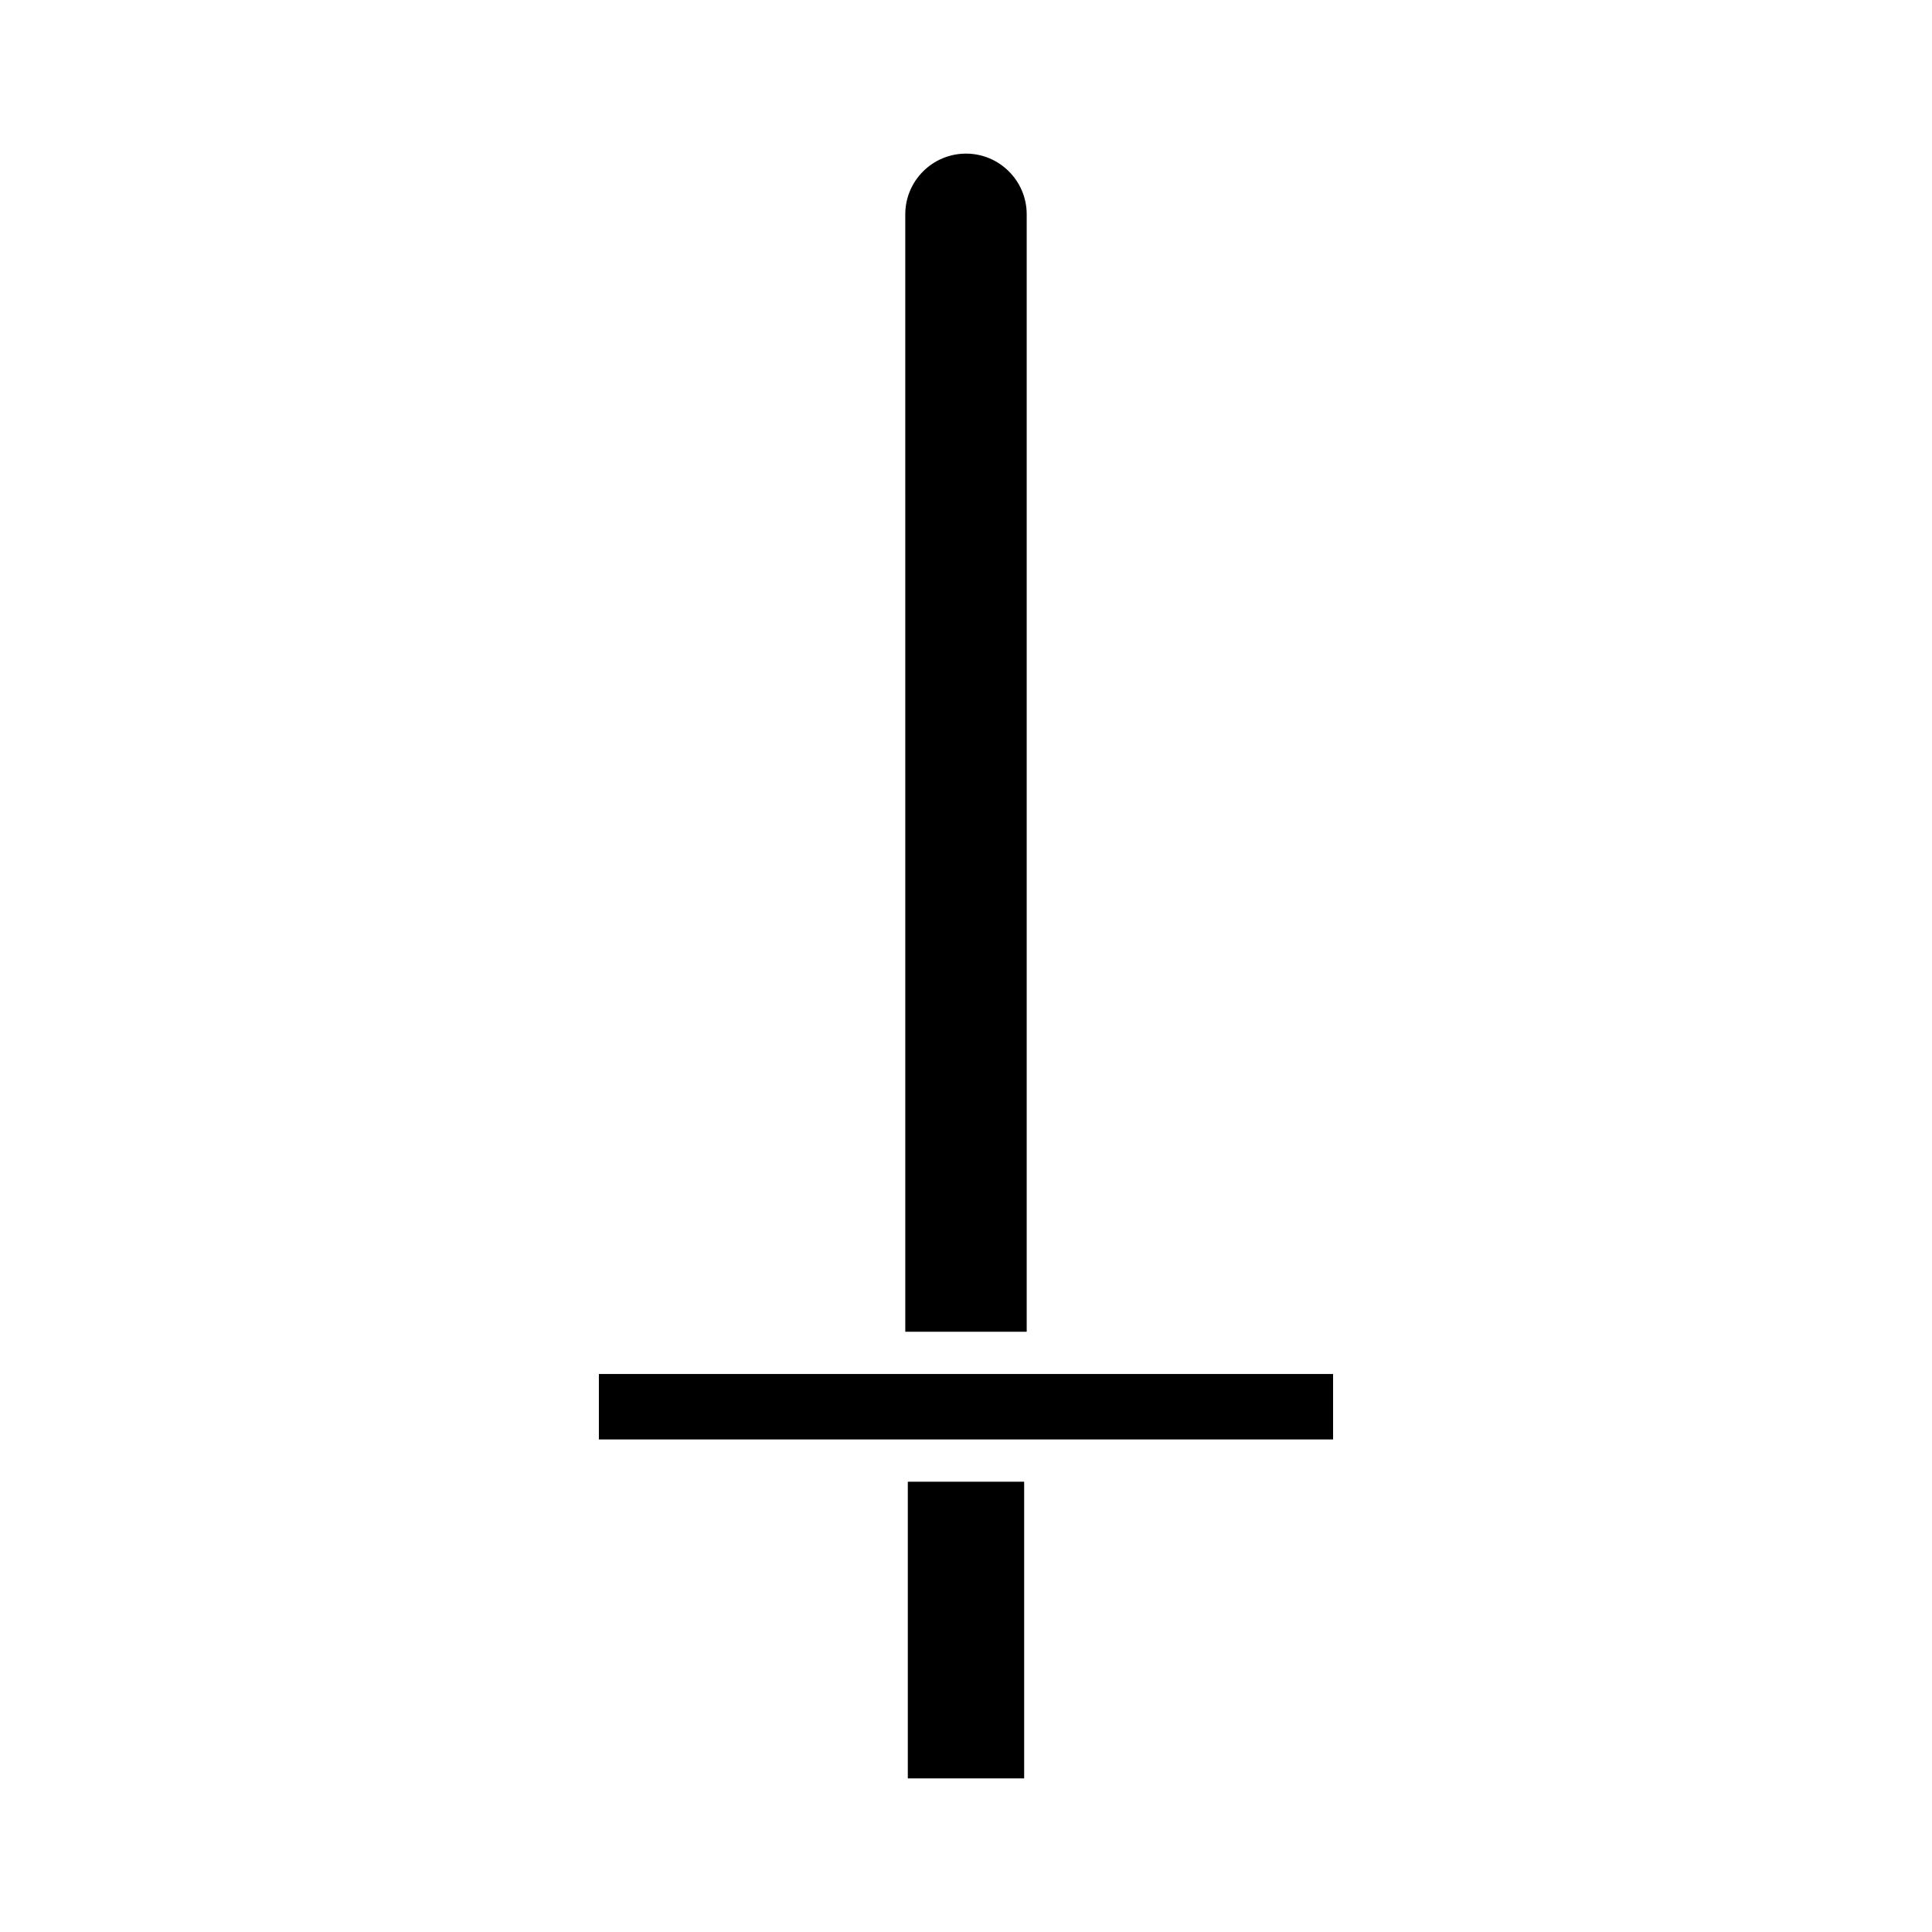
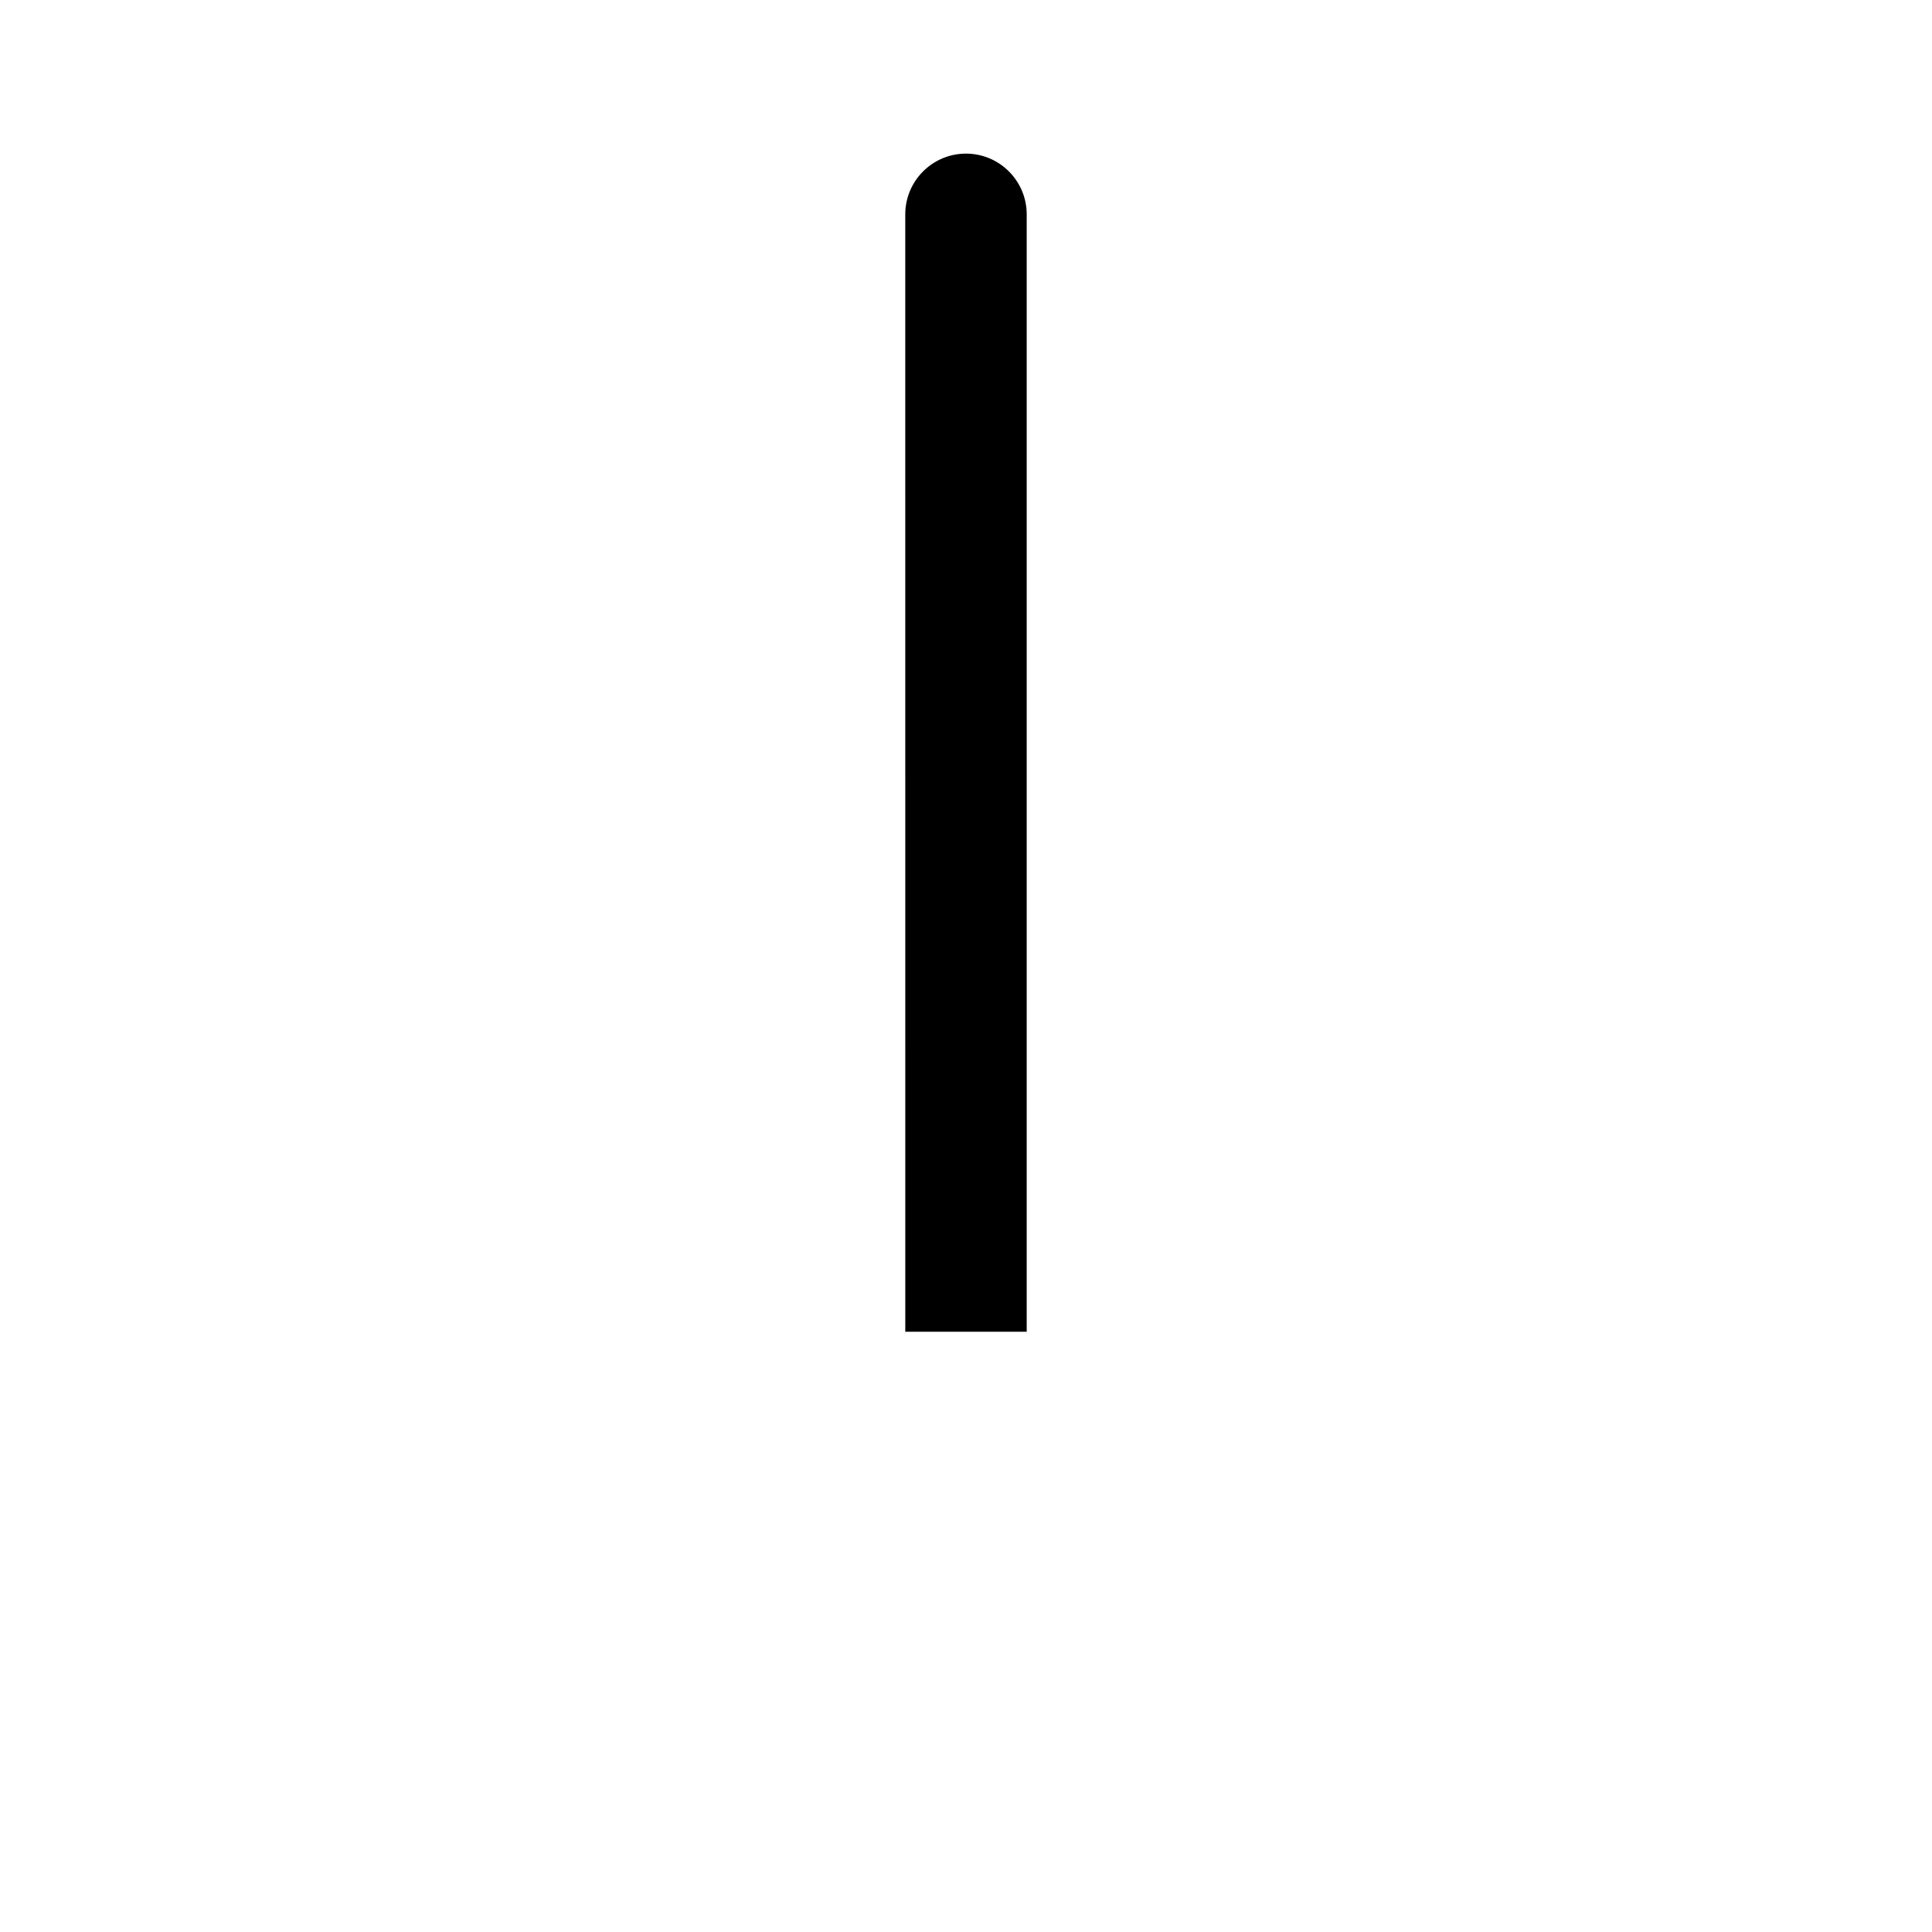
<svg xmlns="http://www.w3.org/2000/svg" fill="#000000" width="800px" height="800px" version="1.1" viewBox="144 144 512 512">
  <g>
    <path d="m383.91 496.93h32.176v-296.13c0-8.871-7.215-16.09-16.09-16.09-8.871 0-16.09 7.215-16.09 16.09z" />
-     <path d="m384.58 536.67h30.832v78.621h-30.832z" />
-     <path d="m302.71 508.12h194.57v17.348h-194.57z" />
  </g>
</svg>